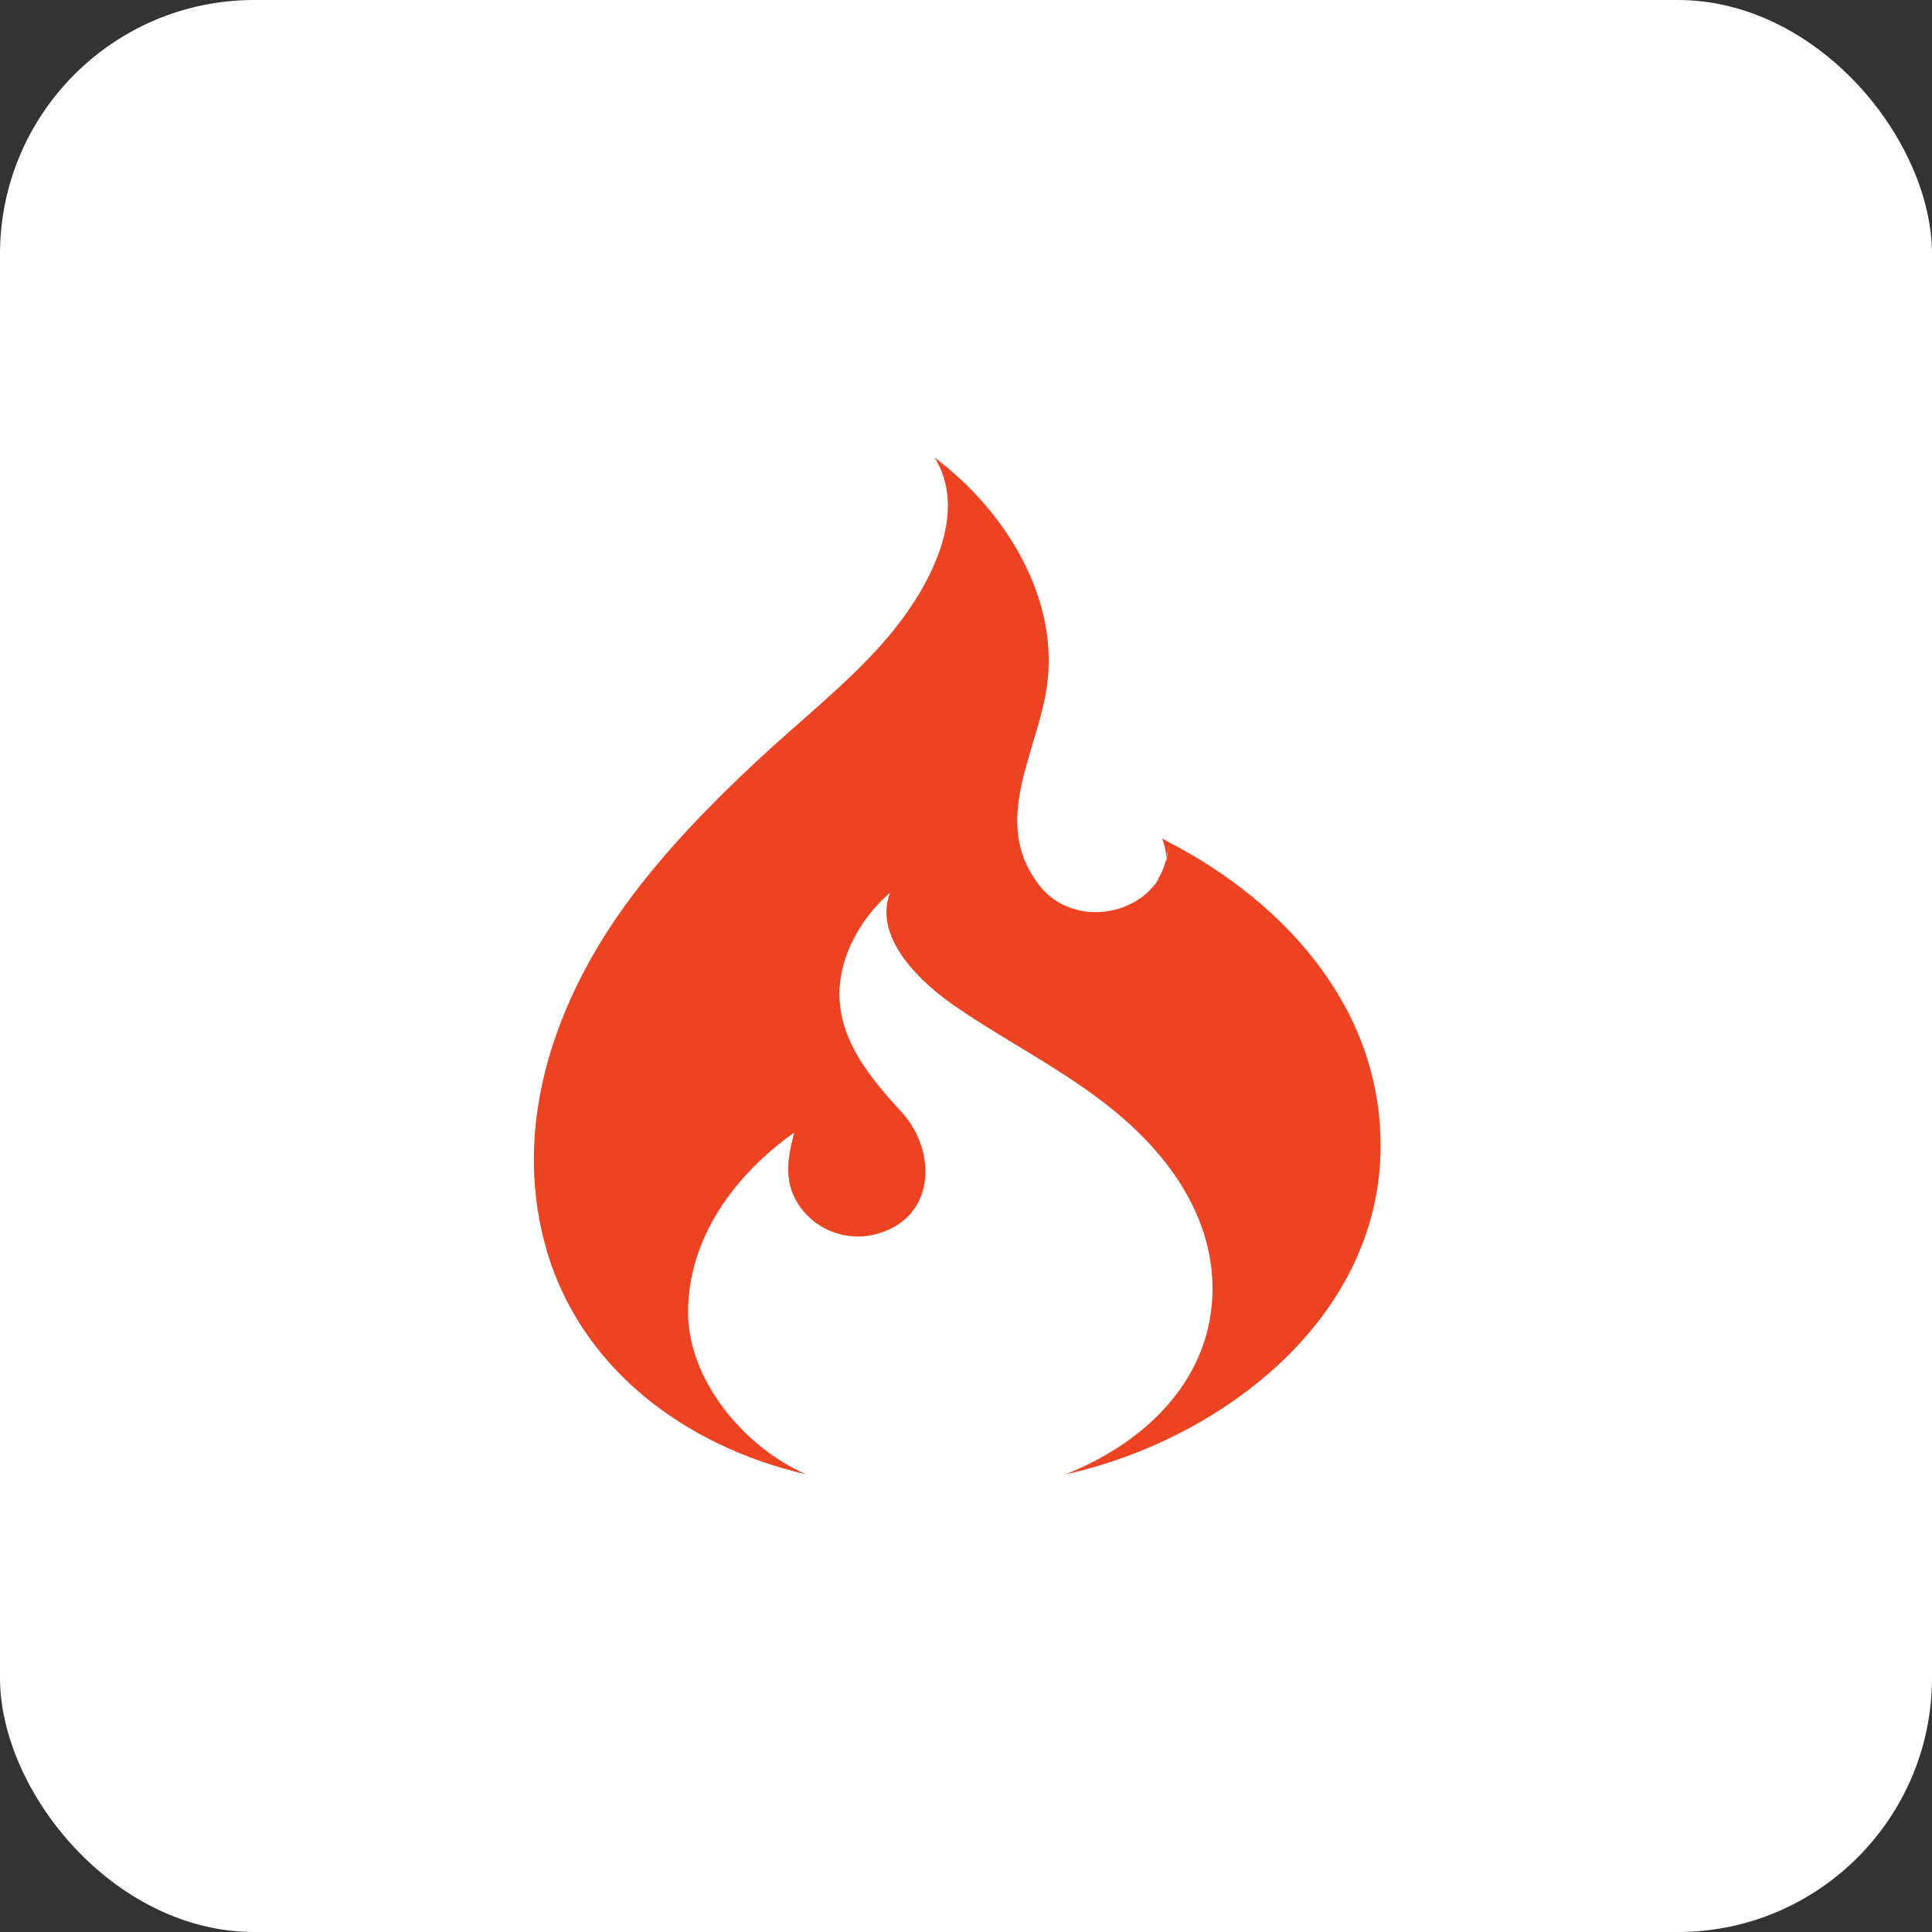
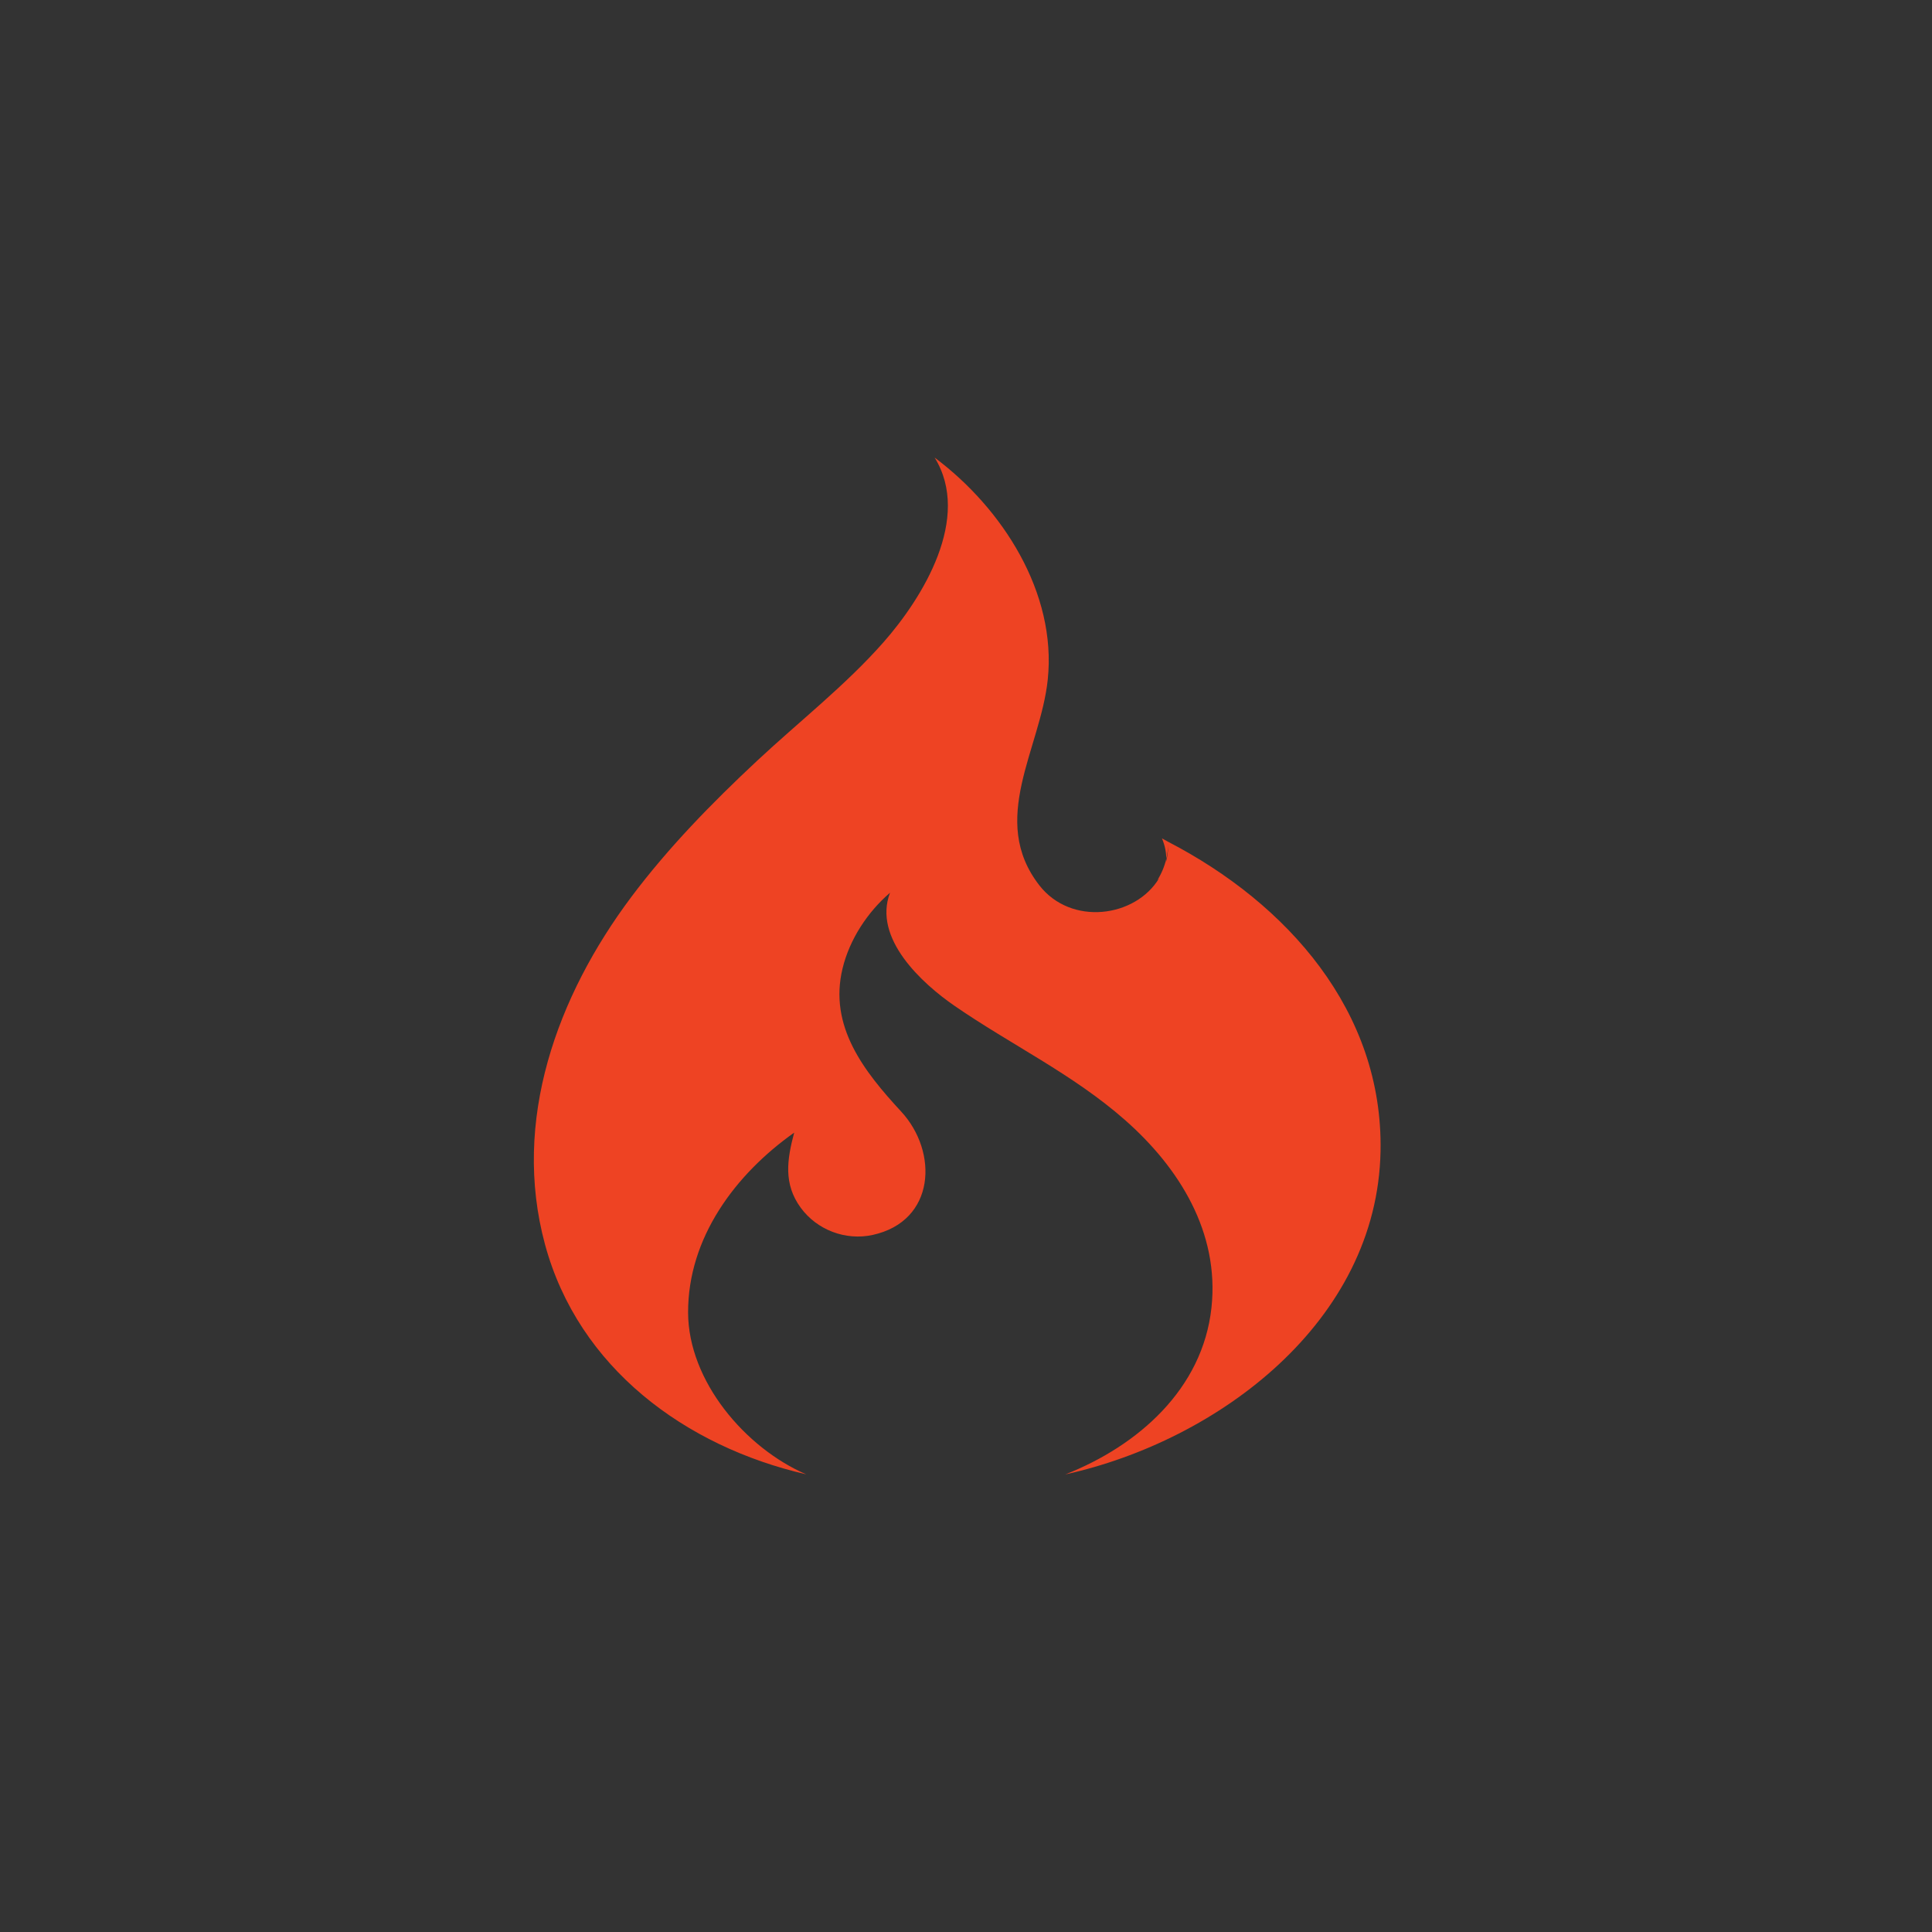
<svg xmlns="http://www.w3.org/2000/svg" width="76" height="76" viewBox="0 0 76 76" fill="none">
  <rect x="0" y="0" width="76" height="76" fill="#333333" stroke="none" />
-   <rect width="76" height="76" rx="10" fill="white" />
  <path d="M31.716 57.997C29.317 56.961 27.073 54.326 27.068 51.63C27.061 48.69 28.924 46.195 31.241 44.555C30.962 45.607 30.81 46.57 31.5 47.511C32.142 48.386 33.265 48.811 34.326 48.58C36.805 48.038 36.919 45.313 35.449 43.725C33.996 42.153 32.591 40.377 33.144 38.097C33.42 36.954 34.122 35.884 35.011 35.118C34.328 36.914 36.27 38.685 37.549 39.567C39.769 41.098 42.204 42.255 44.244 44.049C46.391 45.934 47.976 48.484 47.656 51.441C47.309 54.646 44.762 56.875 41.906 58C47.942 56.668 54.179 51.983 54.307 45.288C54.413 39.78 50.635 35.541 45.954 33.115L45.71 32.981C45.838 33.293 45.88 33.558 45.876 33.795C45.917 33.62 45.946 33.44 45.954 33.255C45.953 33.475 45.924 33.695 45.868 33.908L45.876 33.795C45.806 34.088 45.689 34.367 45.529 34.621L45.598 34.547C44.664 36.096 42.136 36.432 40.887 34.829C38.88 32.249 40.929 29.468 41.216 26.736C41.575 23.312 39.428 19.989 36.766 18C38.232 20.372 36.3 23.51 34.755 25.264C33.257 26.964 31.434 28.384 29.78 29.929C28.003 31.589 26.294 33.337 24.834 35.284C21.913 39.183 20.124 44.086 21.438 48.949C22.752 53.809 26.962 56.903 31.716 57.997L31.716 57.997Z" fill="#EE4323" />
</svg>